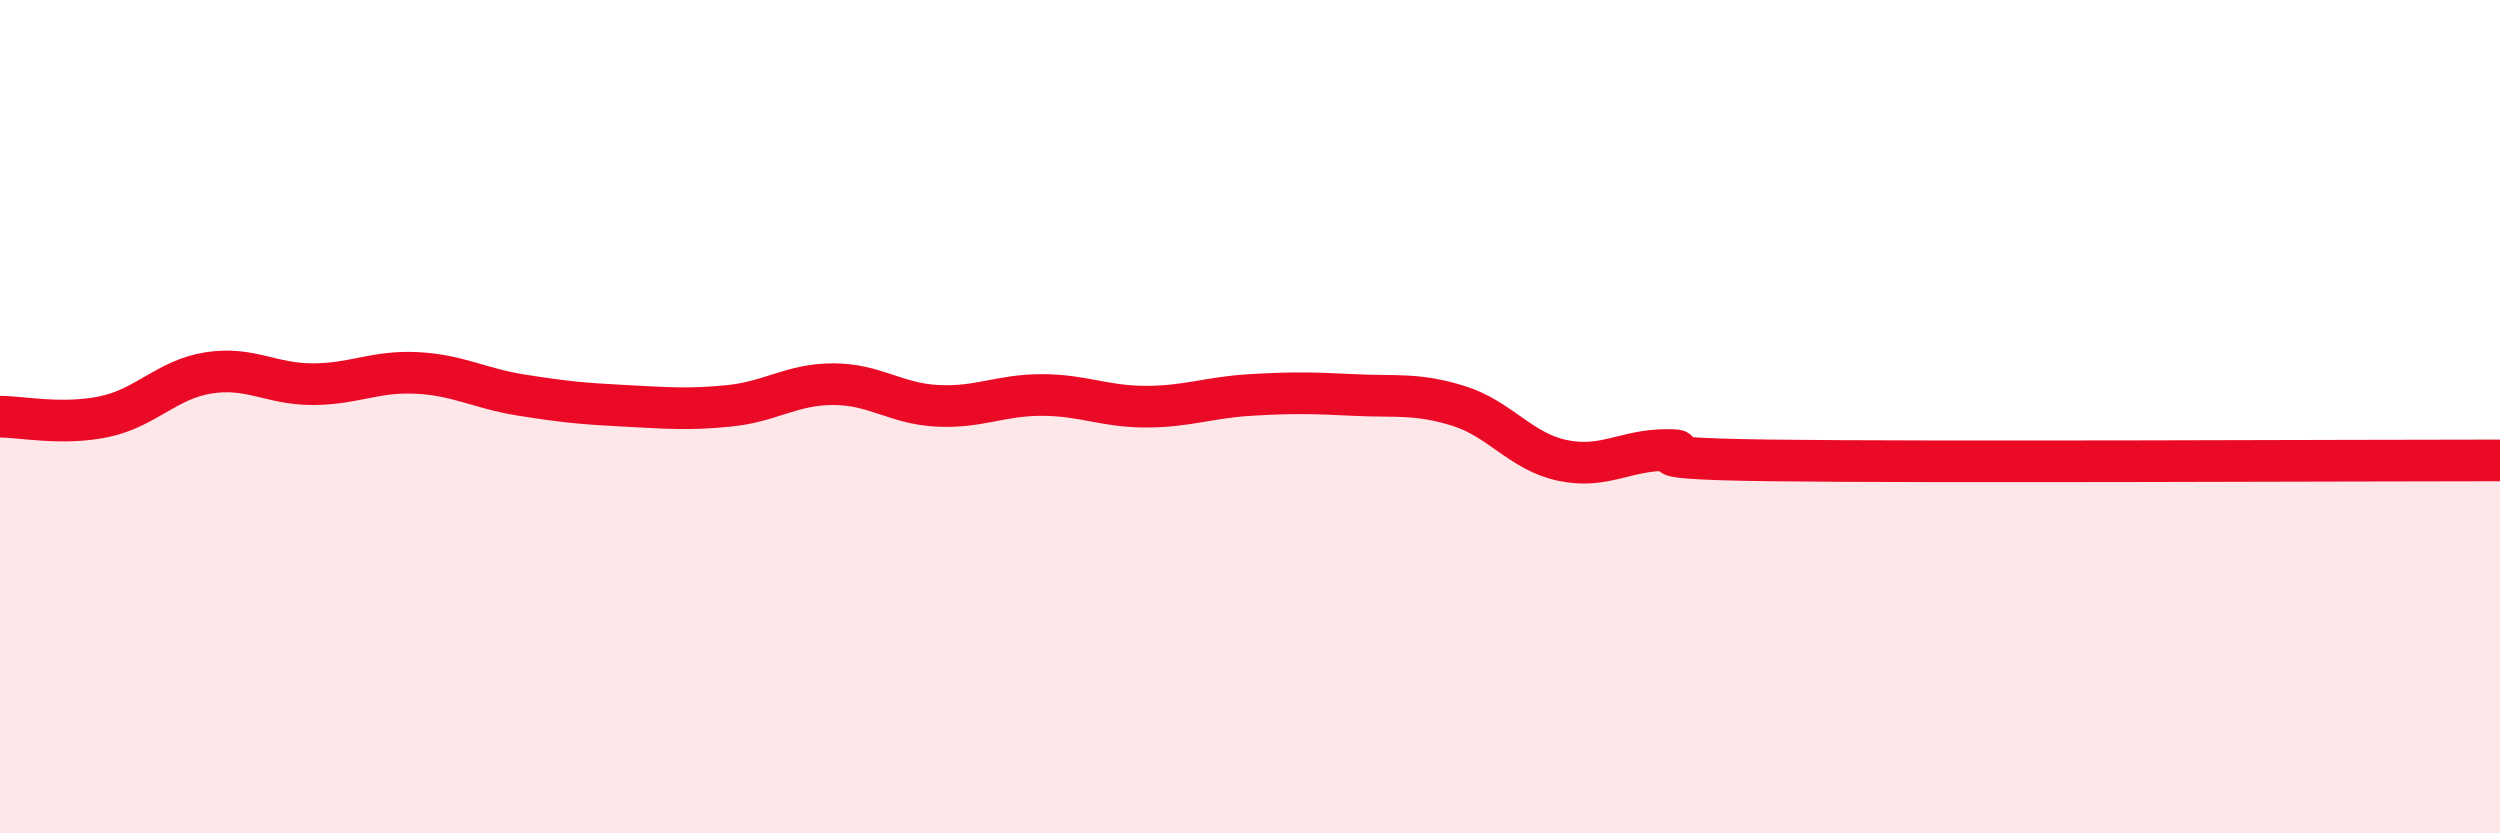
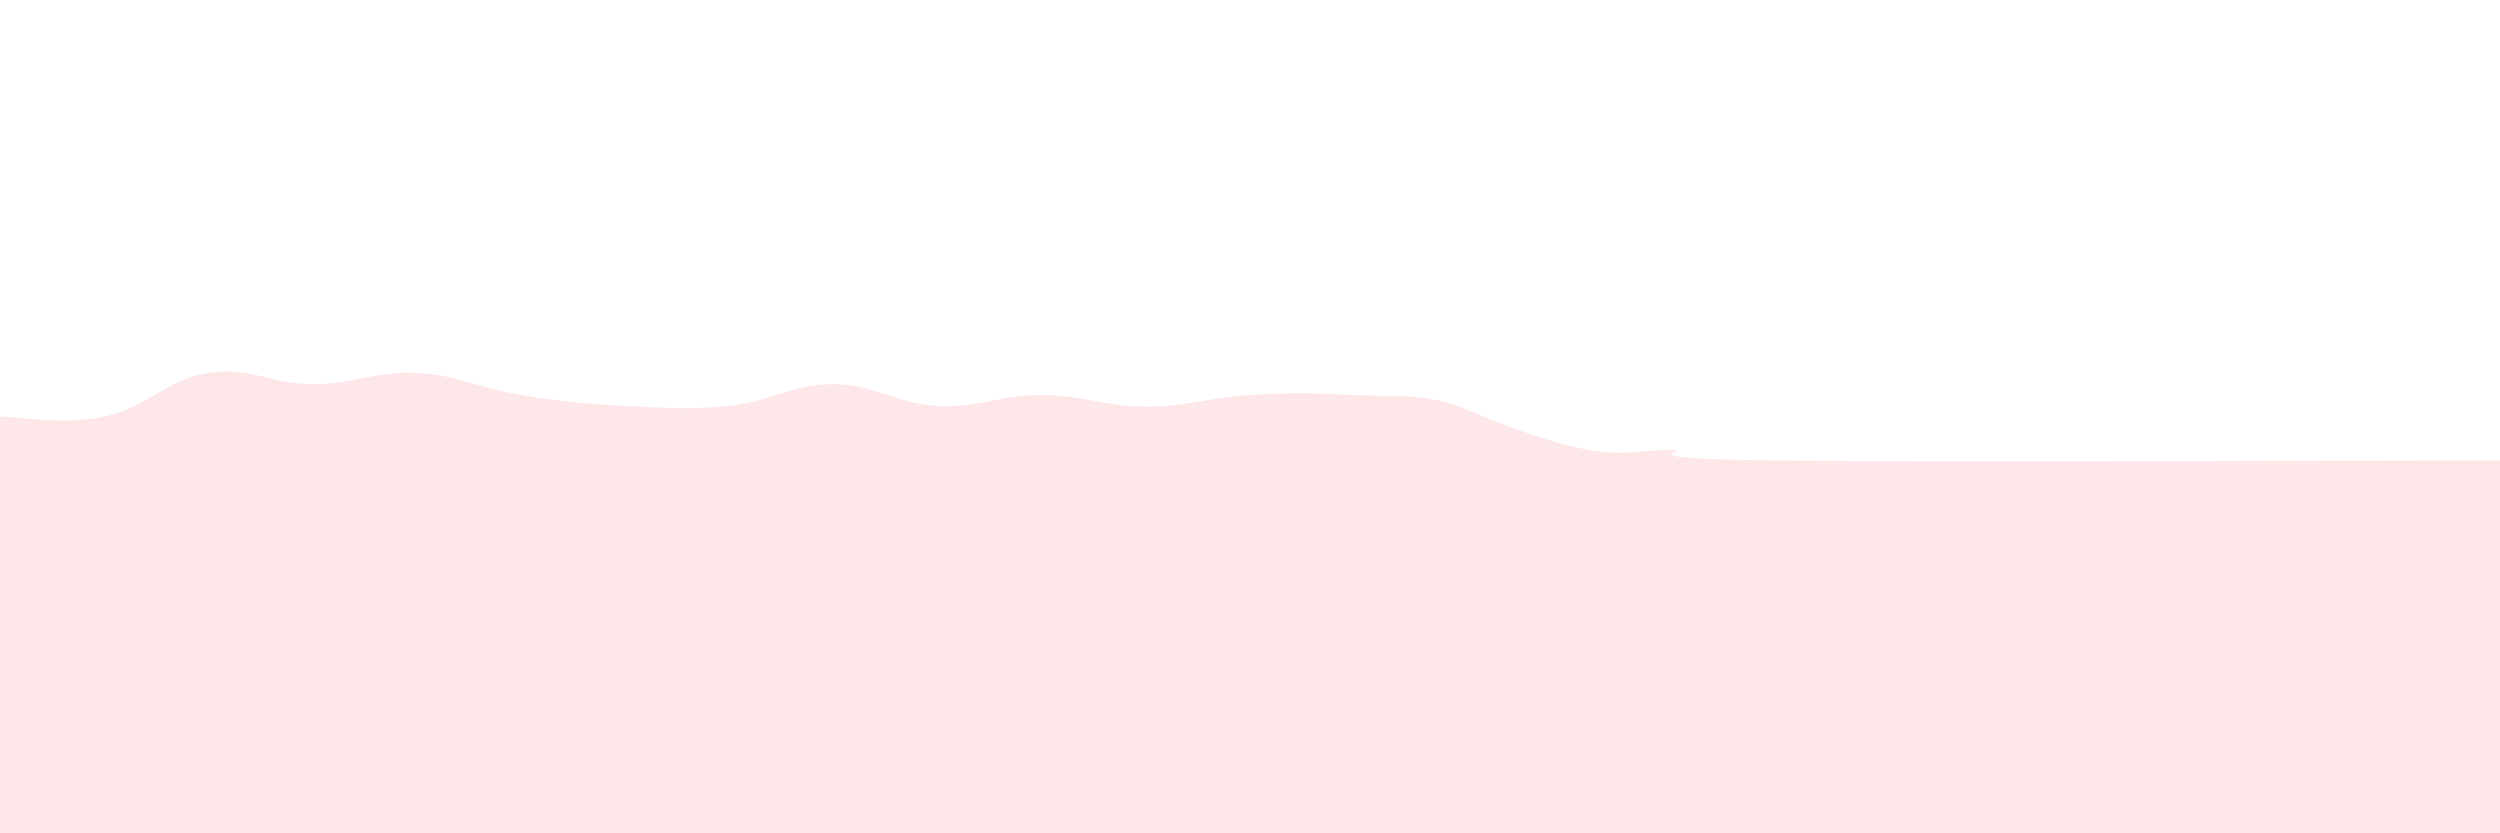
<svg xmlns="http://www.w3.org/2000/svg" width="60" height="20" viewBox="0 0 60 20">
-   <path d="M 0,10 C 0.5,10 1.5,10.21 2.5,10 C 3.5,9.79 4,9.11 5,8.95 C 6,8.79 6.5,9.22 7.5,9.22 C 8.5,9.22 9,8.9 10,8.95 C 11,9 11.5,9.32 12.5,9.48 C 13.5,9.64 14,9.69 15,9.74 C 16,9.79 16.5,9.84 17.5,9.74 C 18.5,9.64 19,9.22 20,9.22 C 21,9.22 21.5,9.69 22.5,9.74 C 23.5,9.79 24,9.48 25,9.48 C 26,9.48 26.5,9.76 27.5,9.76 C 28.5,9.76 29,9.54 30,9.48 C 31,9.42 31.5,9.43 32.5,9.48 C 33.5,9.53 34,9.43 35,9.74 C 36,10.05 36.5,10.84 37.5,11.05 C 38.5,11.26 39,10.8 40,10.8 C 41,10.8 38.5,11 42.5,11.05 C 46.5,11.1 56.5,11.05 60,11.05L60 20L0 20Z" fill="#EB0A25" opacity="0.1" stroke-linecap="round" stroke-linejoin="round" />
-   <path d="M 0,10 C 0.5,10 1.5,10.21 2.5,10 C 3.5,9.79 4,9.11 5,8.95 C 6,8.79 6.5,9.22 7.5,9.22 C 8.5,9.22 9,8.9 10,8.95 C 11,9 11.5,9.32 12.5,9.48 C 13.5,9.64 14,9.69 15,9.74 C 16,9.79 16.5,9.84 17.5,9.74 C 18.5,9.64 19,9.22 20,9.22 C 21,9.22 21.5,9.69 22.5,9.74 C 23.5,9.79 24,9.48 25,9.48 C 26,9.48 26.5,9.76 27.5,9.76 C 28.5,9.76 29,9.54 30,9.48 C 31,9.42 31.5,9.43 32.5,9.48 C 33.5,9.53 34,9.43 35,9.74 C 36,10.05 36.5,10.84 37.5,11.05 C 38.5,11.26 39,10.8 40,10.8 C 41,10.8 38.5,11 42.5,11.05 C 46.5,11.1 56.5,11.05 60,11.05" stroke="#EB0A25" stroke-width="1" fill="none" stroke-linecap="round" stroke-linejoin="round" />
+   <path d="M 0,10 C 0.5,10 1.5,10.21 2.5,10 C 3.5,9.79 4,9.11 5,8.95 C 6,8.79 6.5,9.22 7.5,9.22 C 8.5,9.22 9,8.9 10,8.95 C 11,9 11.5,9.32 12.5,9.48 C 13.5,9.64 14,9.69 15,9.74 C 16,9.79 16.5,9.84 17.5,9.74 C 18.5,9.64 19,9.22 20,9.22 C 21,9.22 21.5,9.69 22.5,9.74 C 23.5,9.79 24,9.48 25,9.48 C 26,9.48 26.5,9.76 27.5,9.76 C 28.5,9.76 29,9.54 30,9.48 C 31,9.42 31.5,9.43 32.5,9.48 C 33.5,9.53 34,9.43 35,9.74 C 38.5,11.26 39,10.8 40,10.8 C 41,10.8 38.5,11 42.5,11.05 C 46.5,11.1 56.5,11.05 60,11.05L60 20L0 20Z" fill="#EB0A25" opacity="0.1" stroke-linecap="round" stroke-linejoin="round" />
</svg>